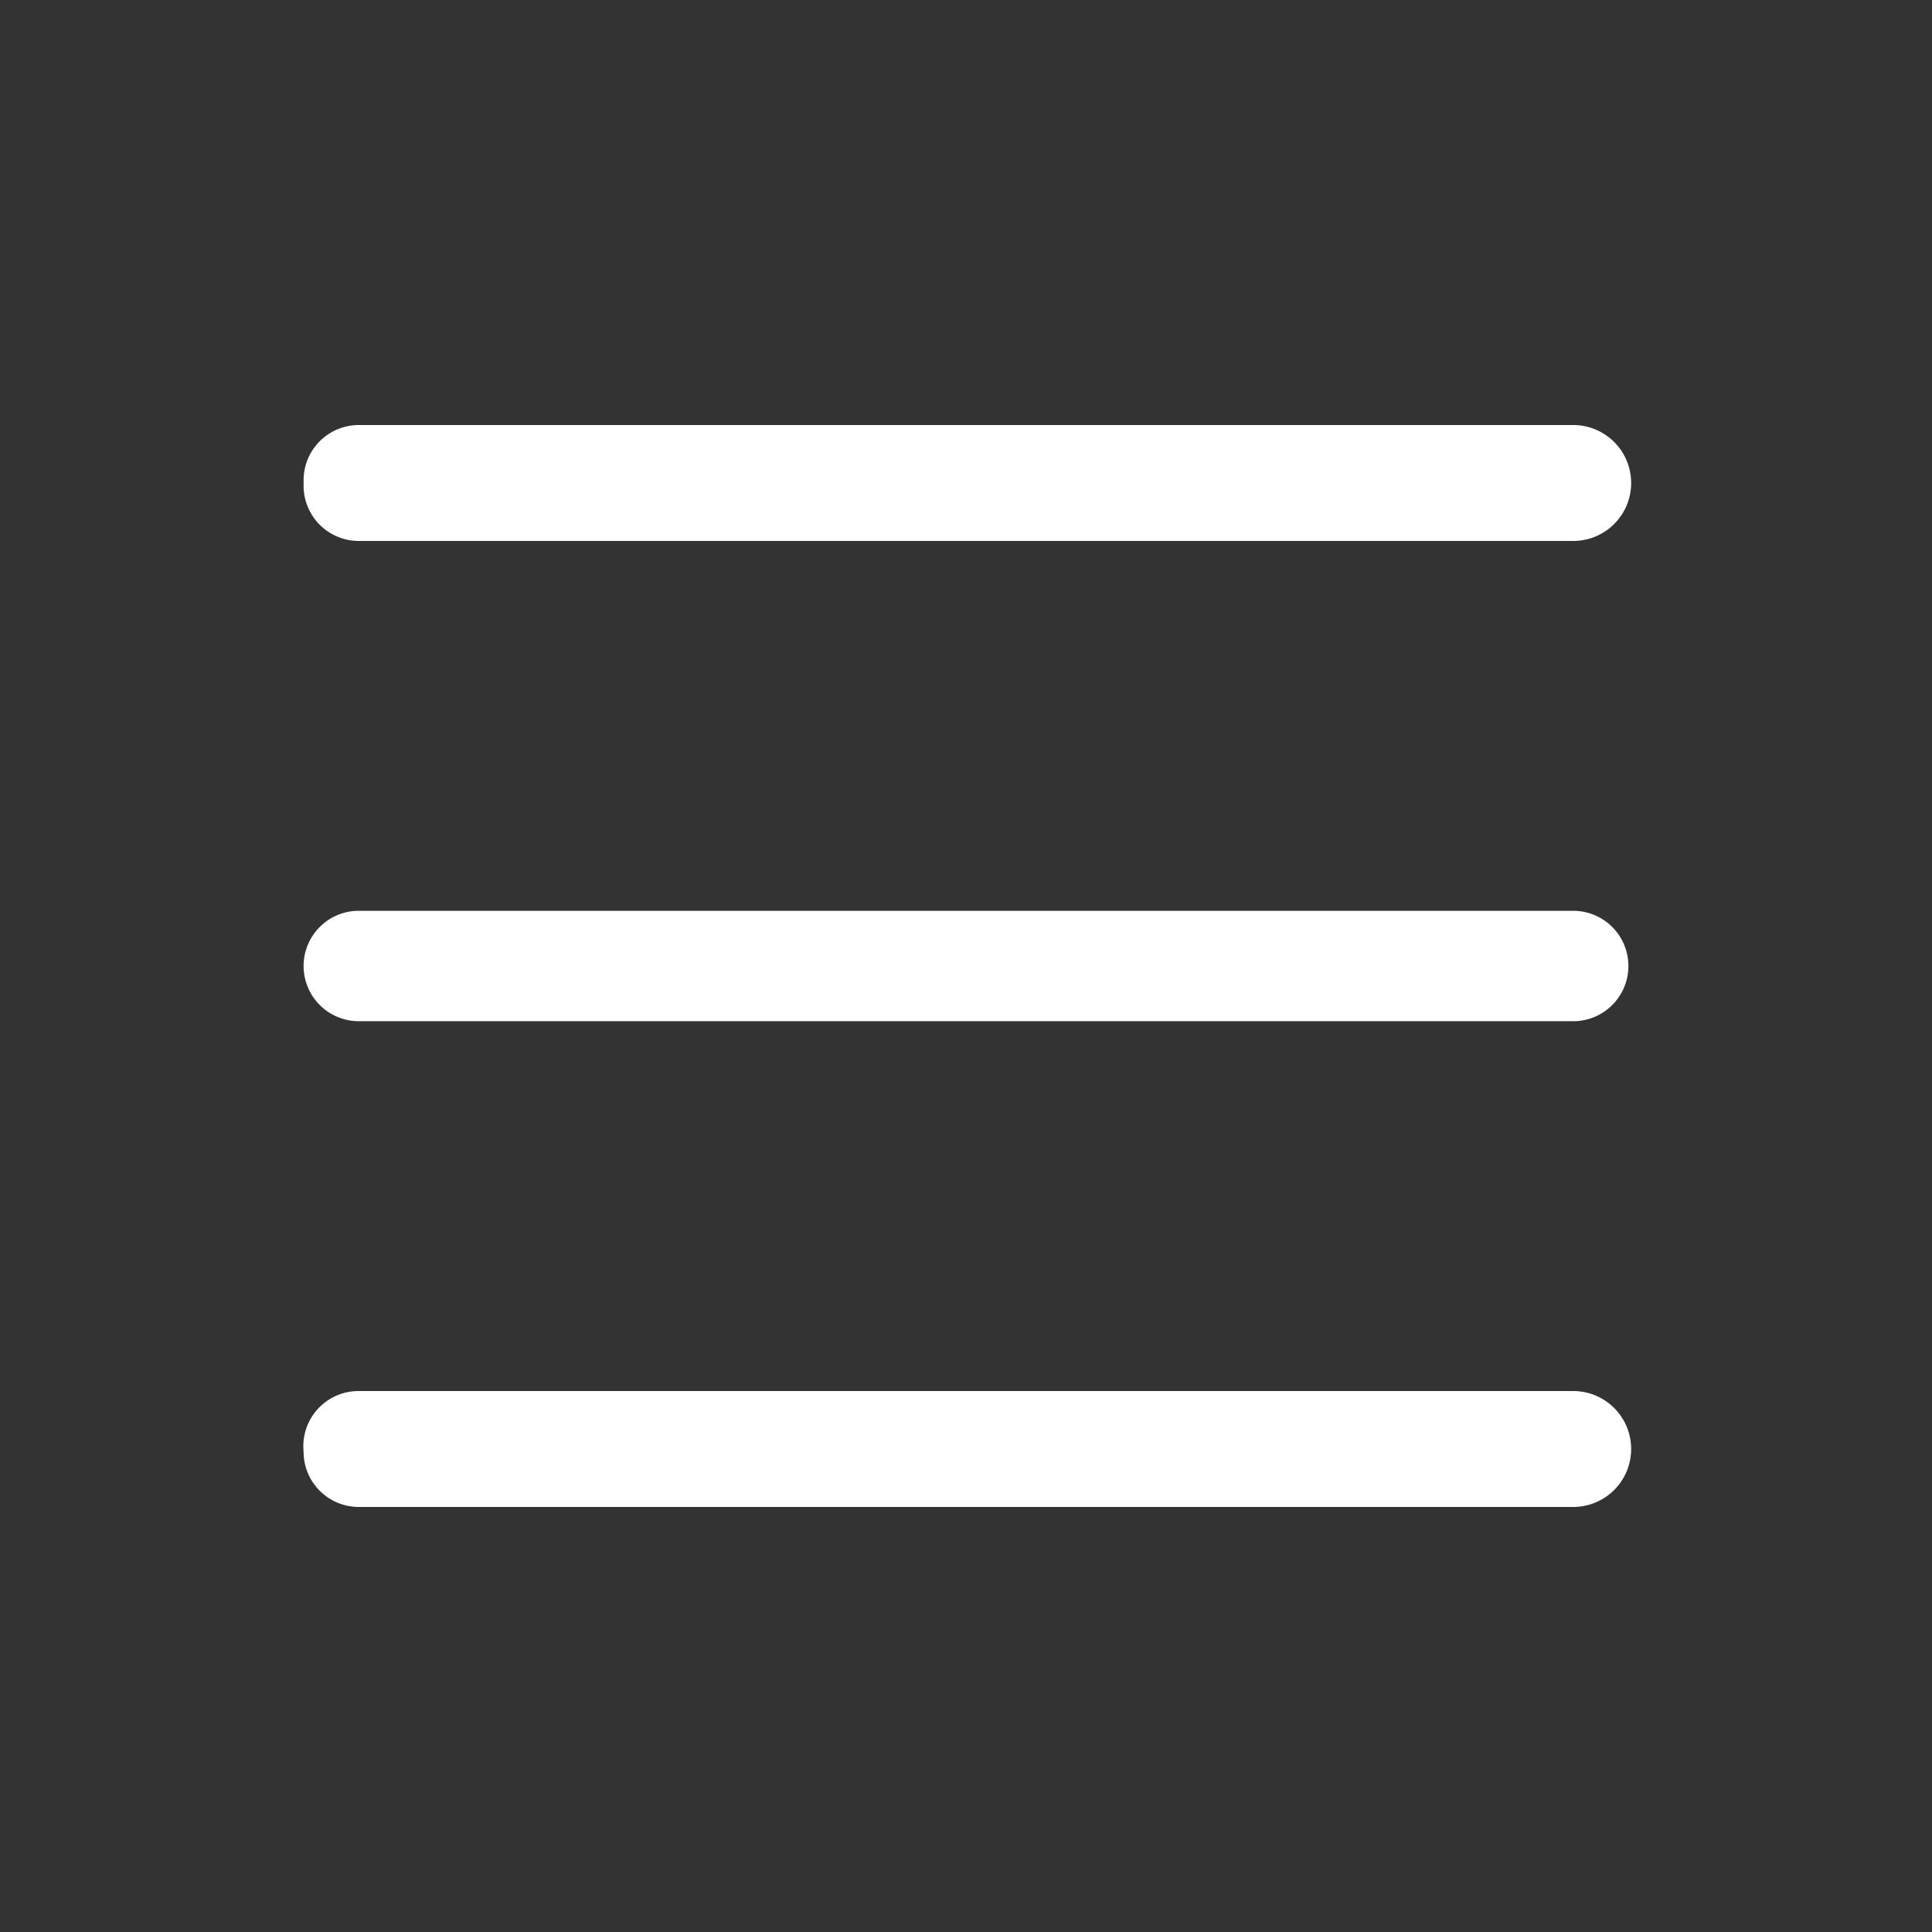
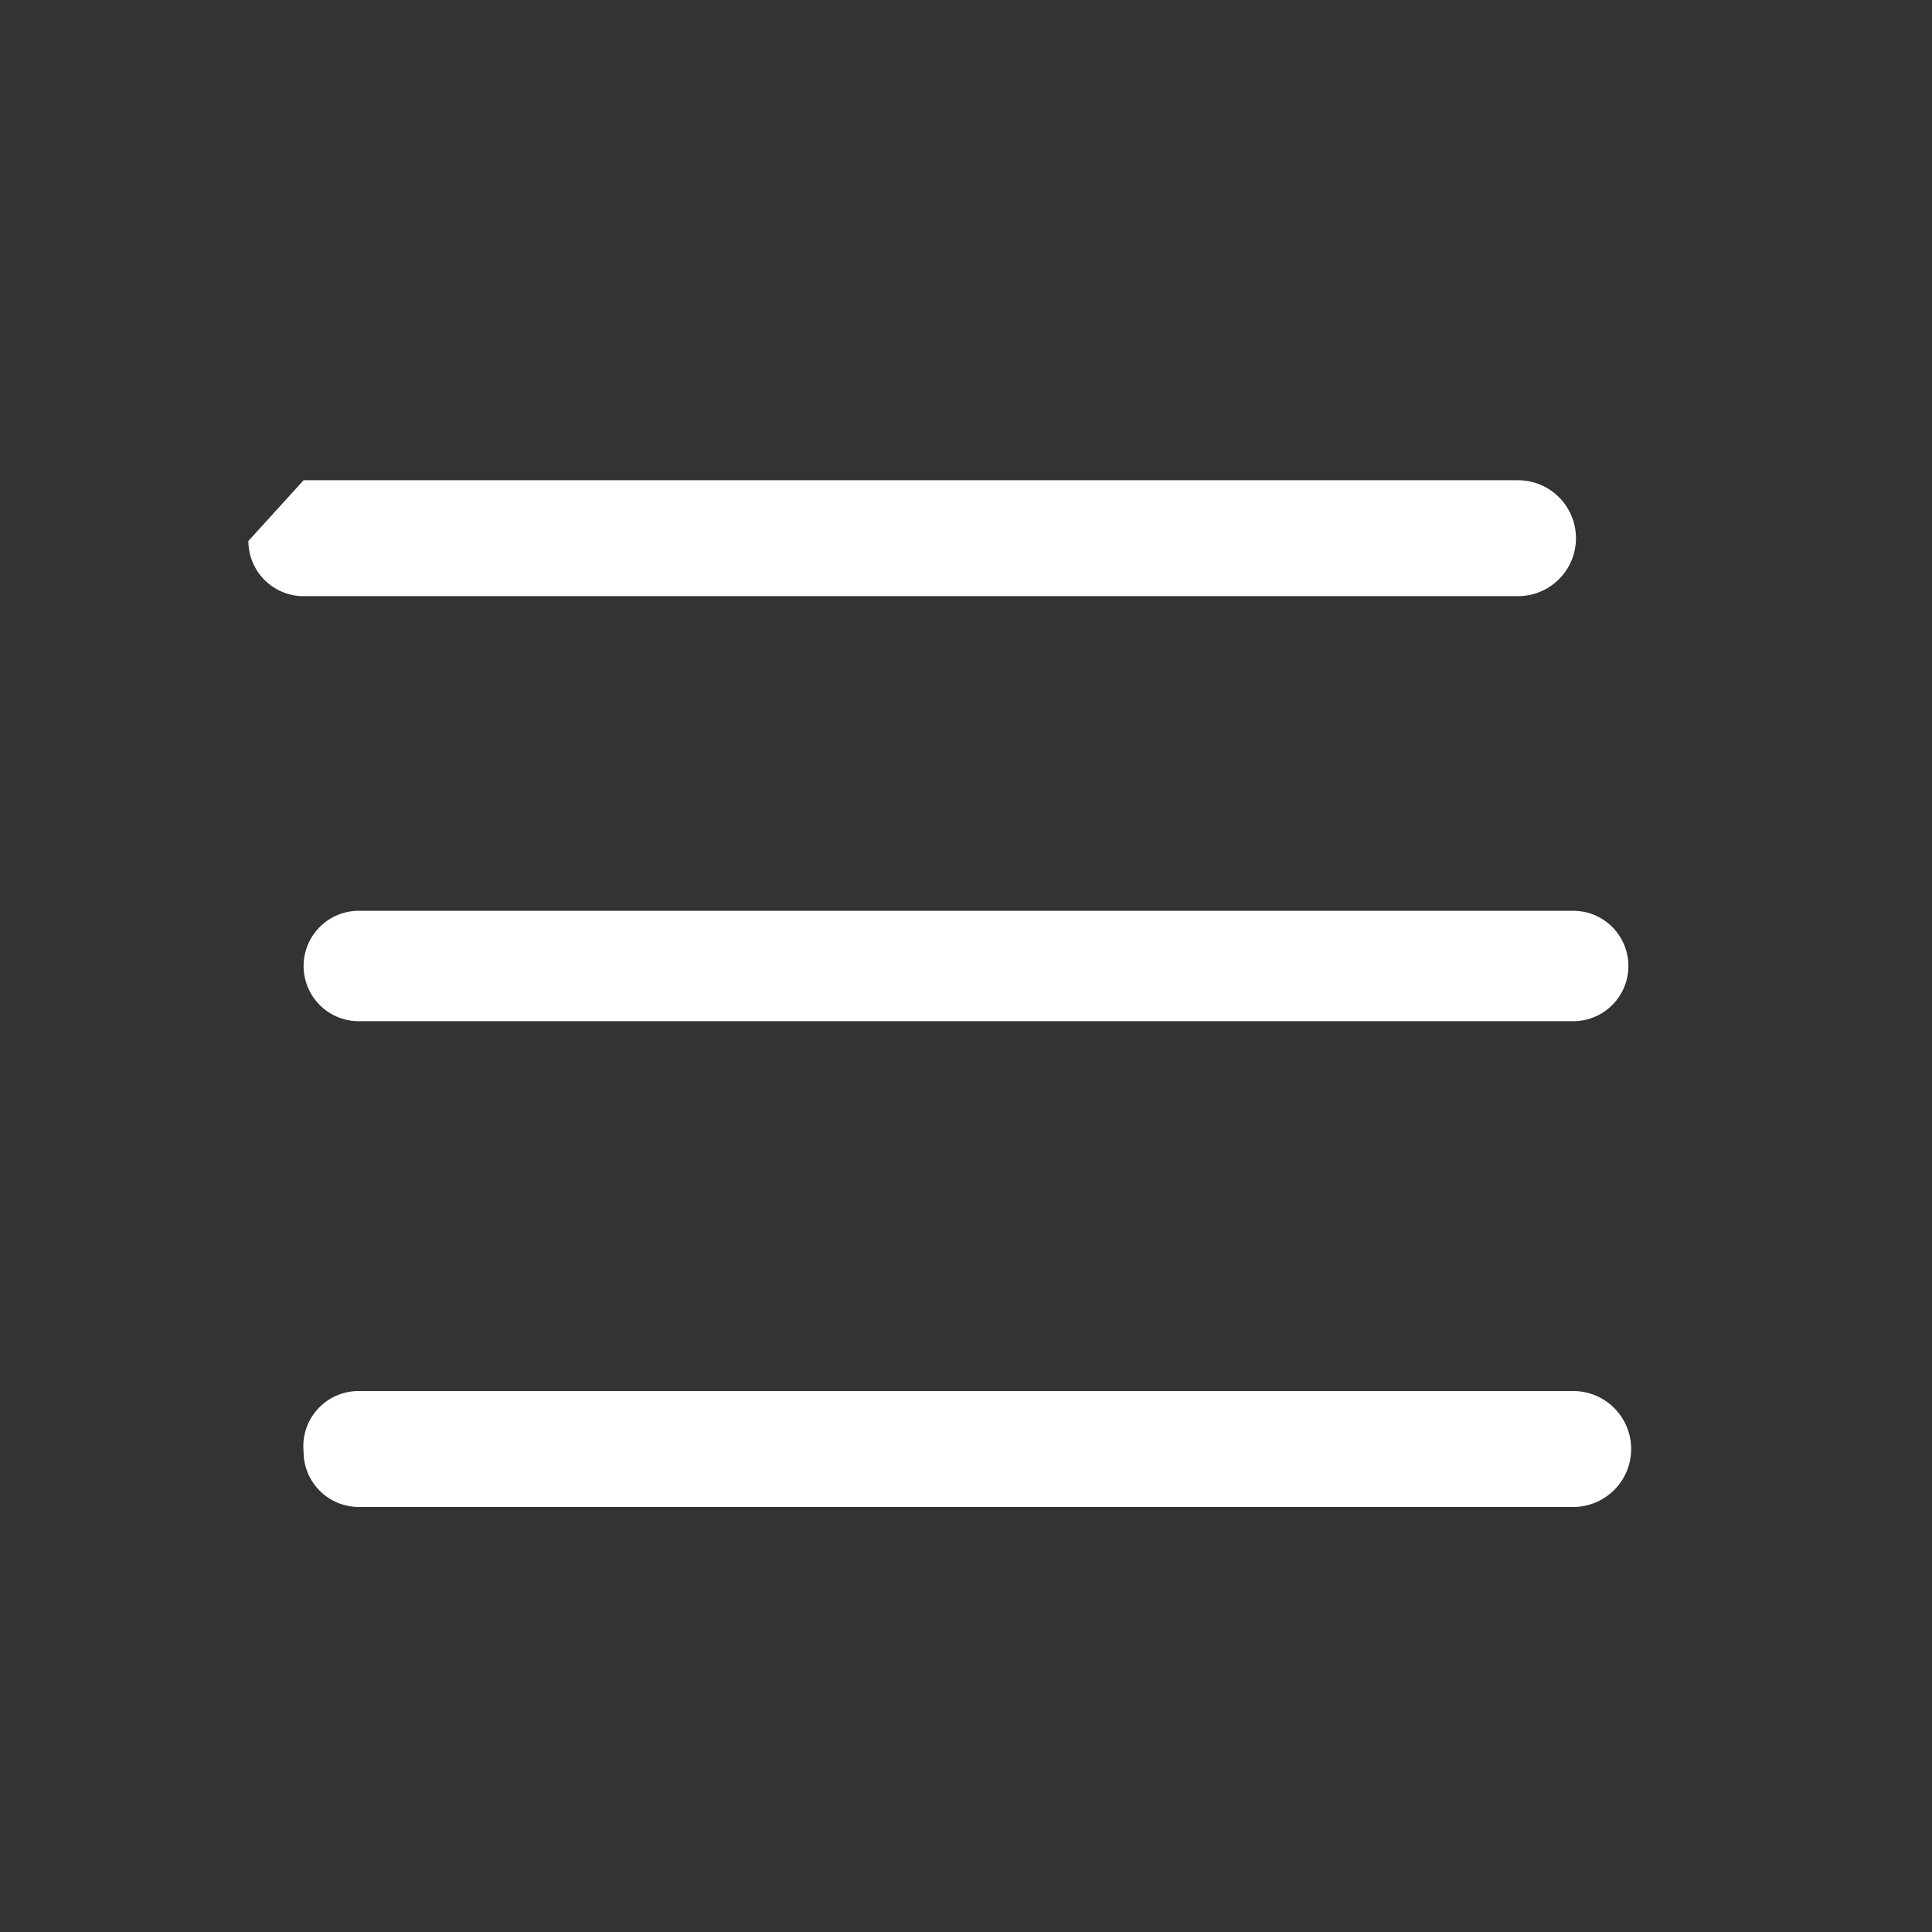
<svg xmlns="http://www.w3.org/2000/svg" width="35" height="35" fill="none">
  <rect width="100%" height="100%" fill="#333333" stroke="none" />
-   <path fill="#fff" fill-rule="evenodd" d="M5.5 26.3a1 1 0 0 1 1-1.1h22a1 1 0 0 1 0 2.1h-22a1 1 0 0 1-1-1Zm0-8.8a1 1 0 0 1 1-1h22a1 1 0 0 1 0 2h-22a1 1 0 0 1-1-1Zm0-8.8a1 1 0 0 1 1-1h22a1 1 0 1 1 0 2.1h-22a1 1 0 0 1-1-1Z" clip-rule="evenodd" />
+   <path fill="#fff" fill-rule="evenodd" d="M5.5 26.3a1 1 0 0 1 1-1.1h22a1 1 0 0 1 0 2.1h-22a1 1 0 0 1-1-1Zm0-8.8a1 1 0 0 1 1-1h22a1 1 0 0 1 0 2h-22a1 1 0 0 1-1-1Zm0-8.8h22a1 1 0 1 1 0 2.1h-22a1 1 0 0 1-1-1Z" clip-rule="evenodd" />
</svg>